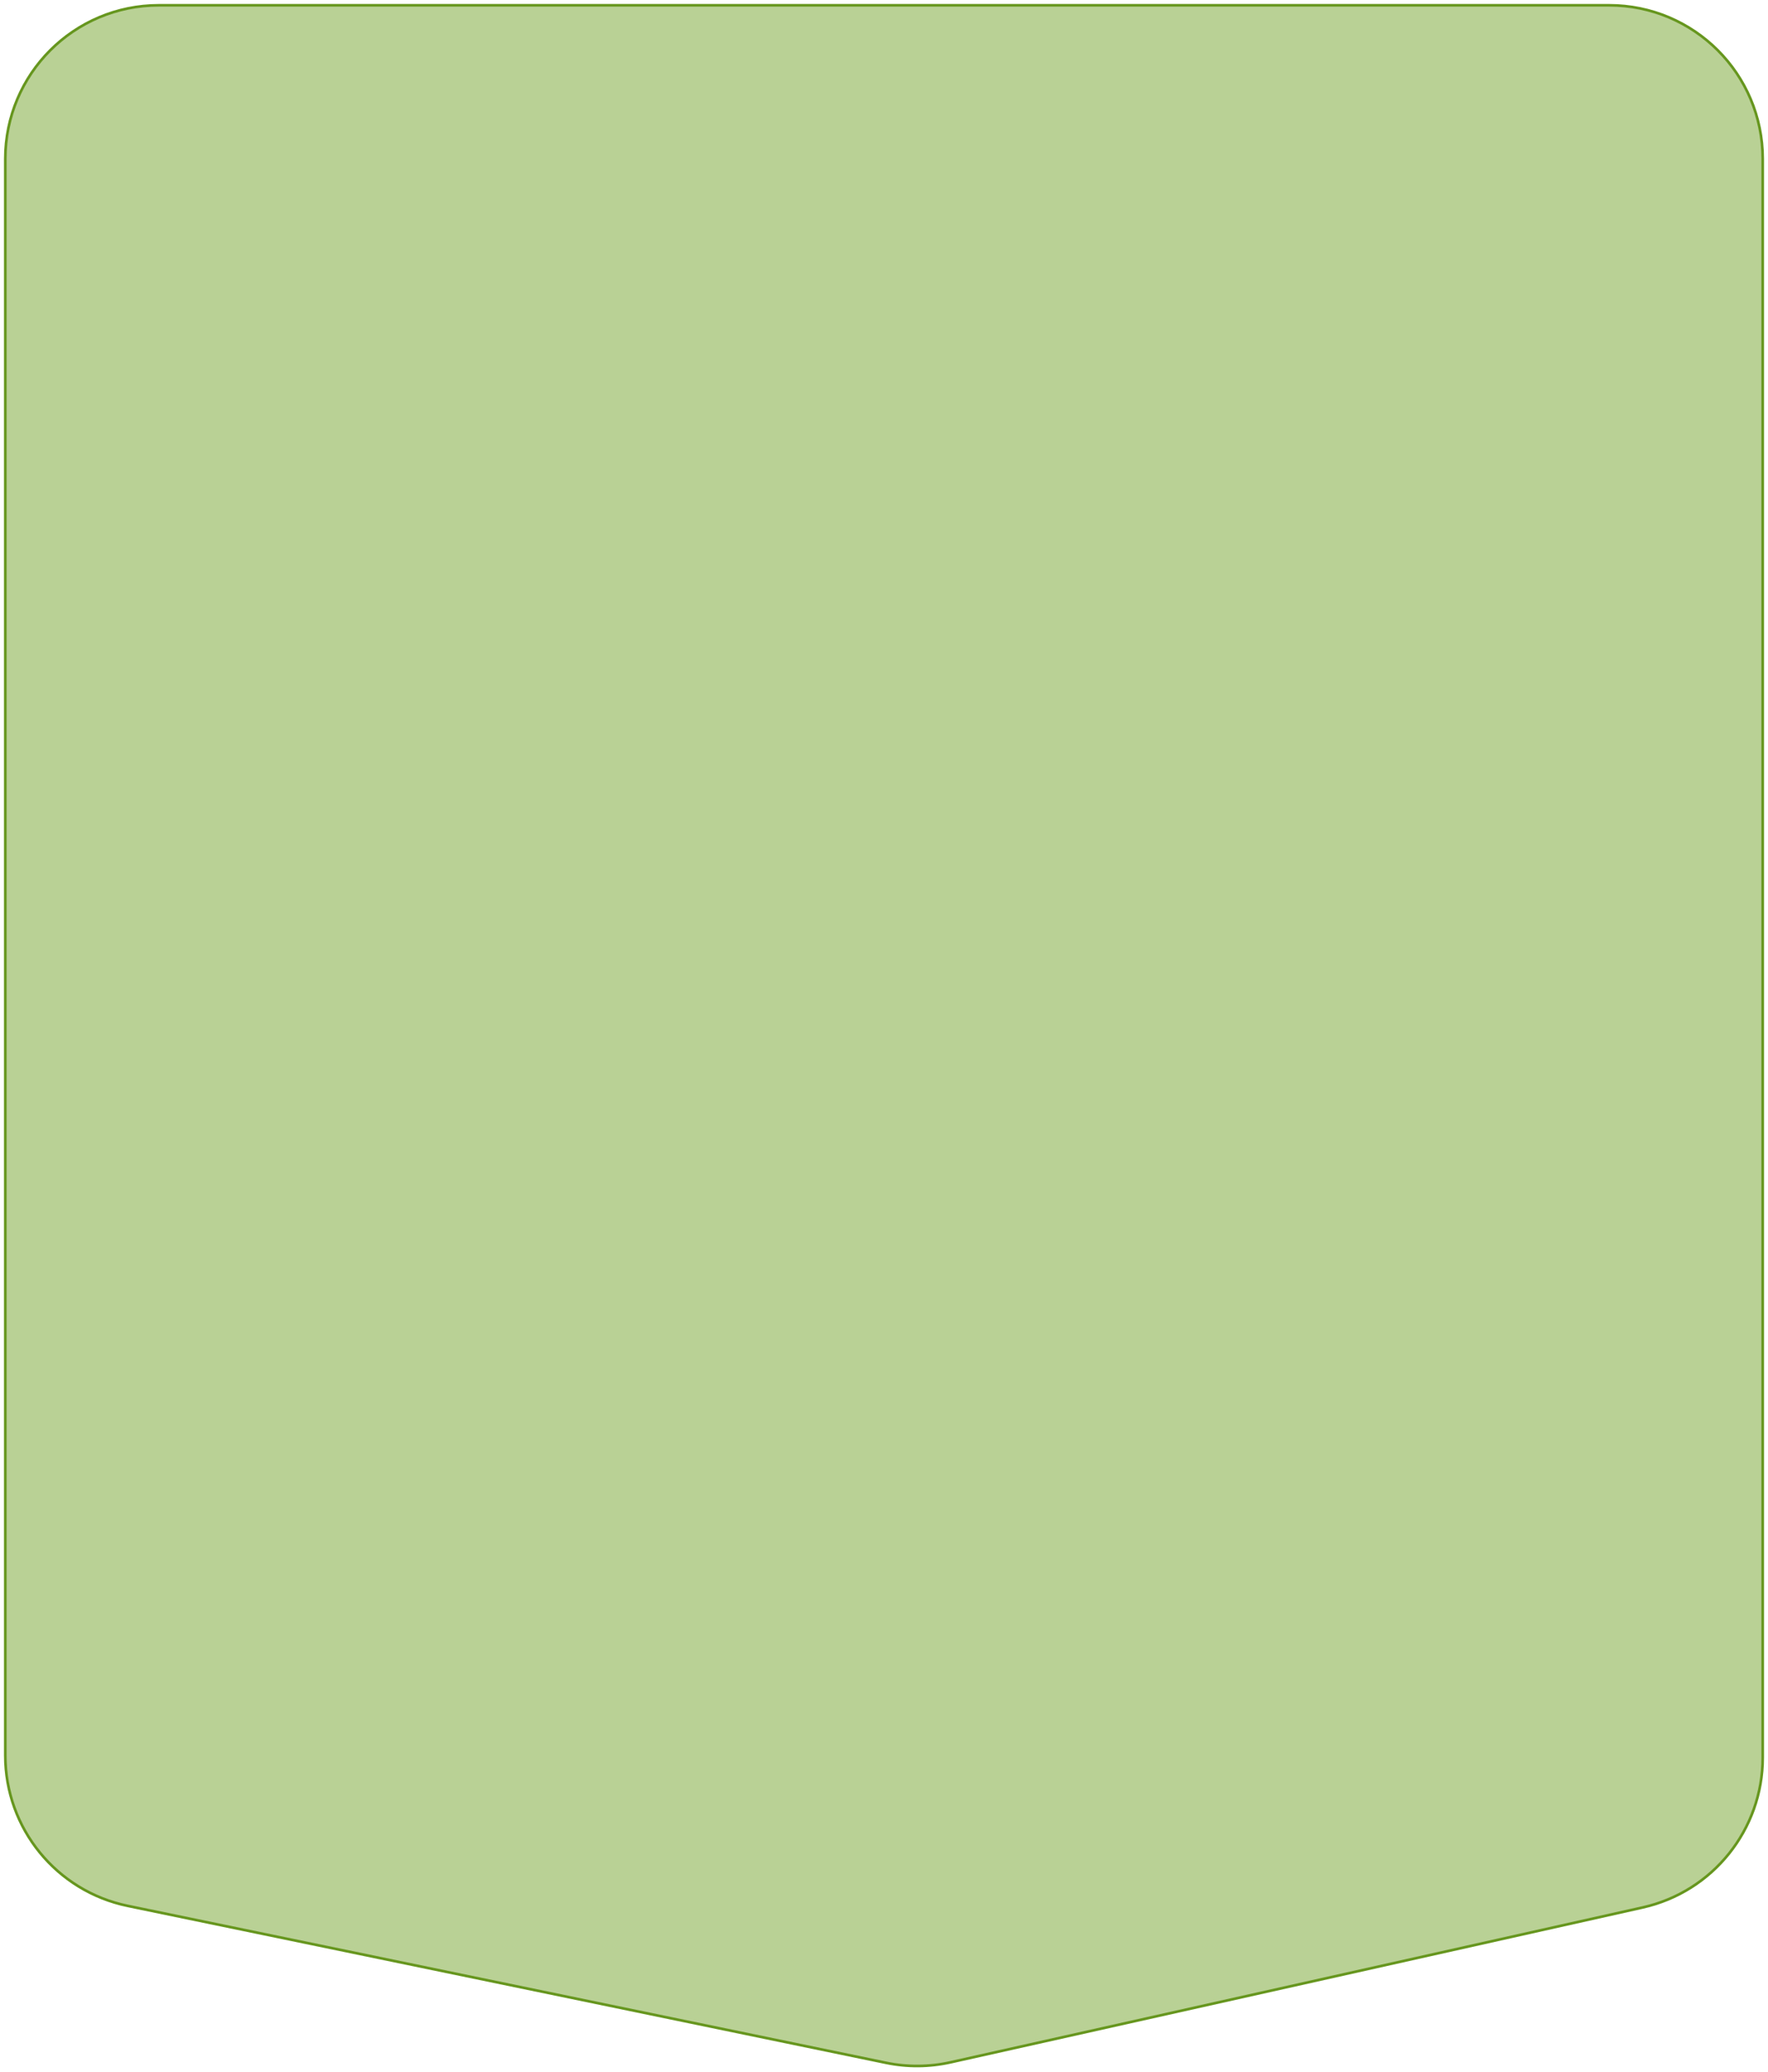
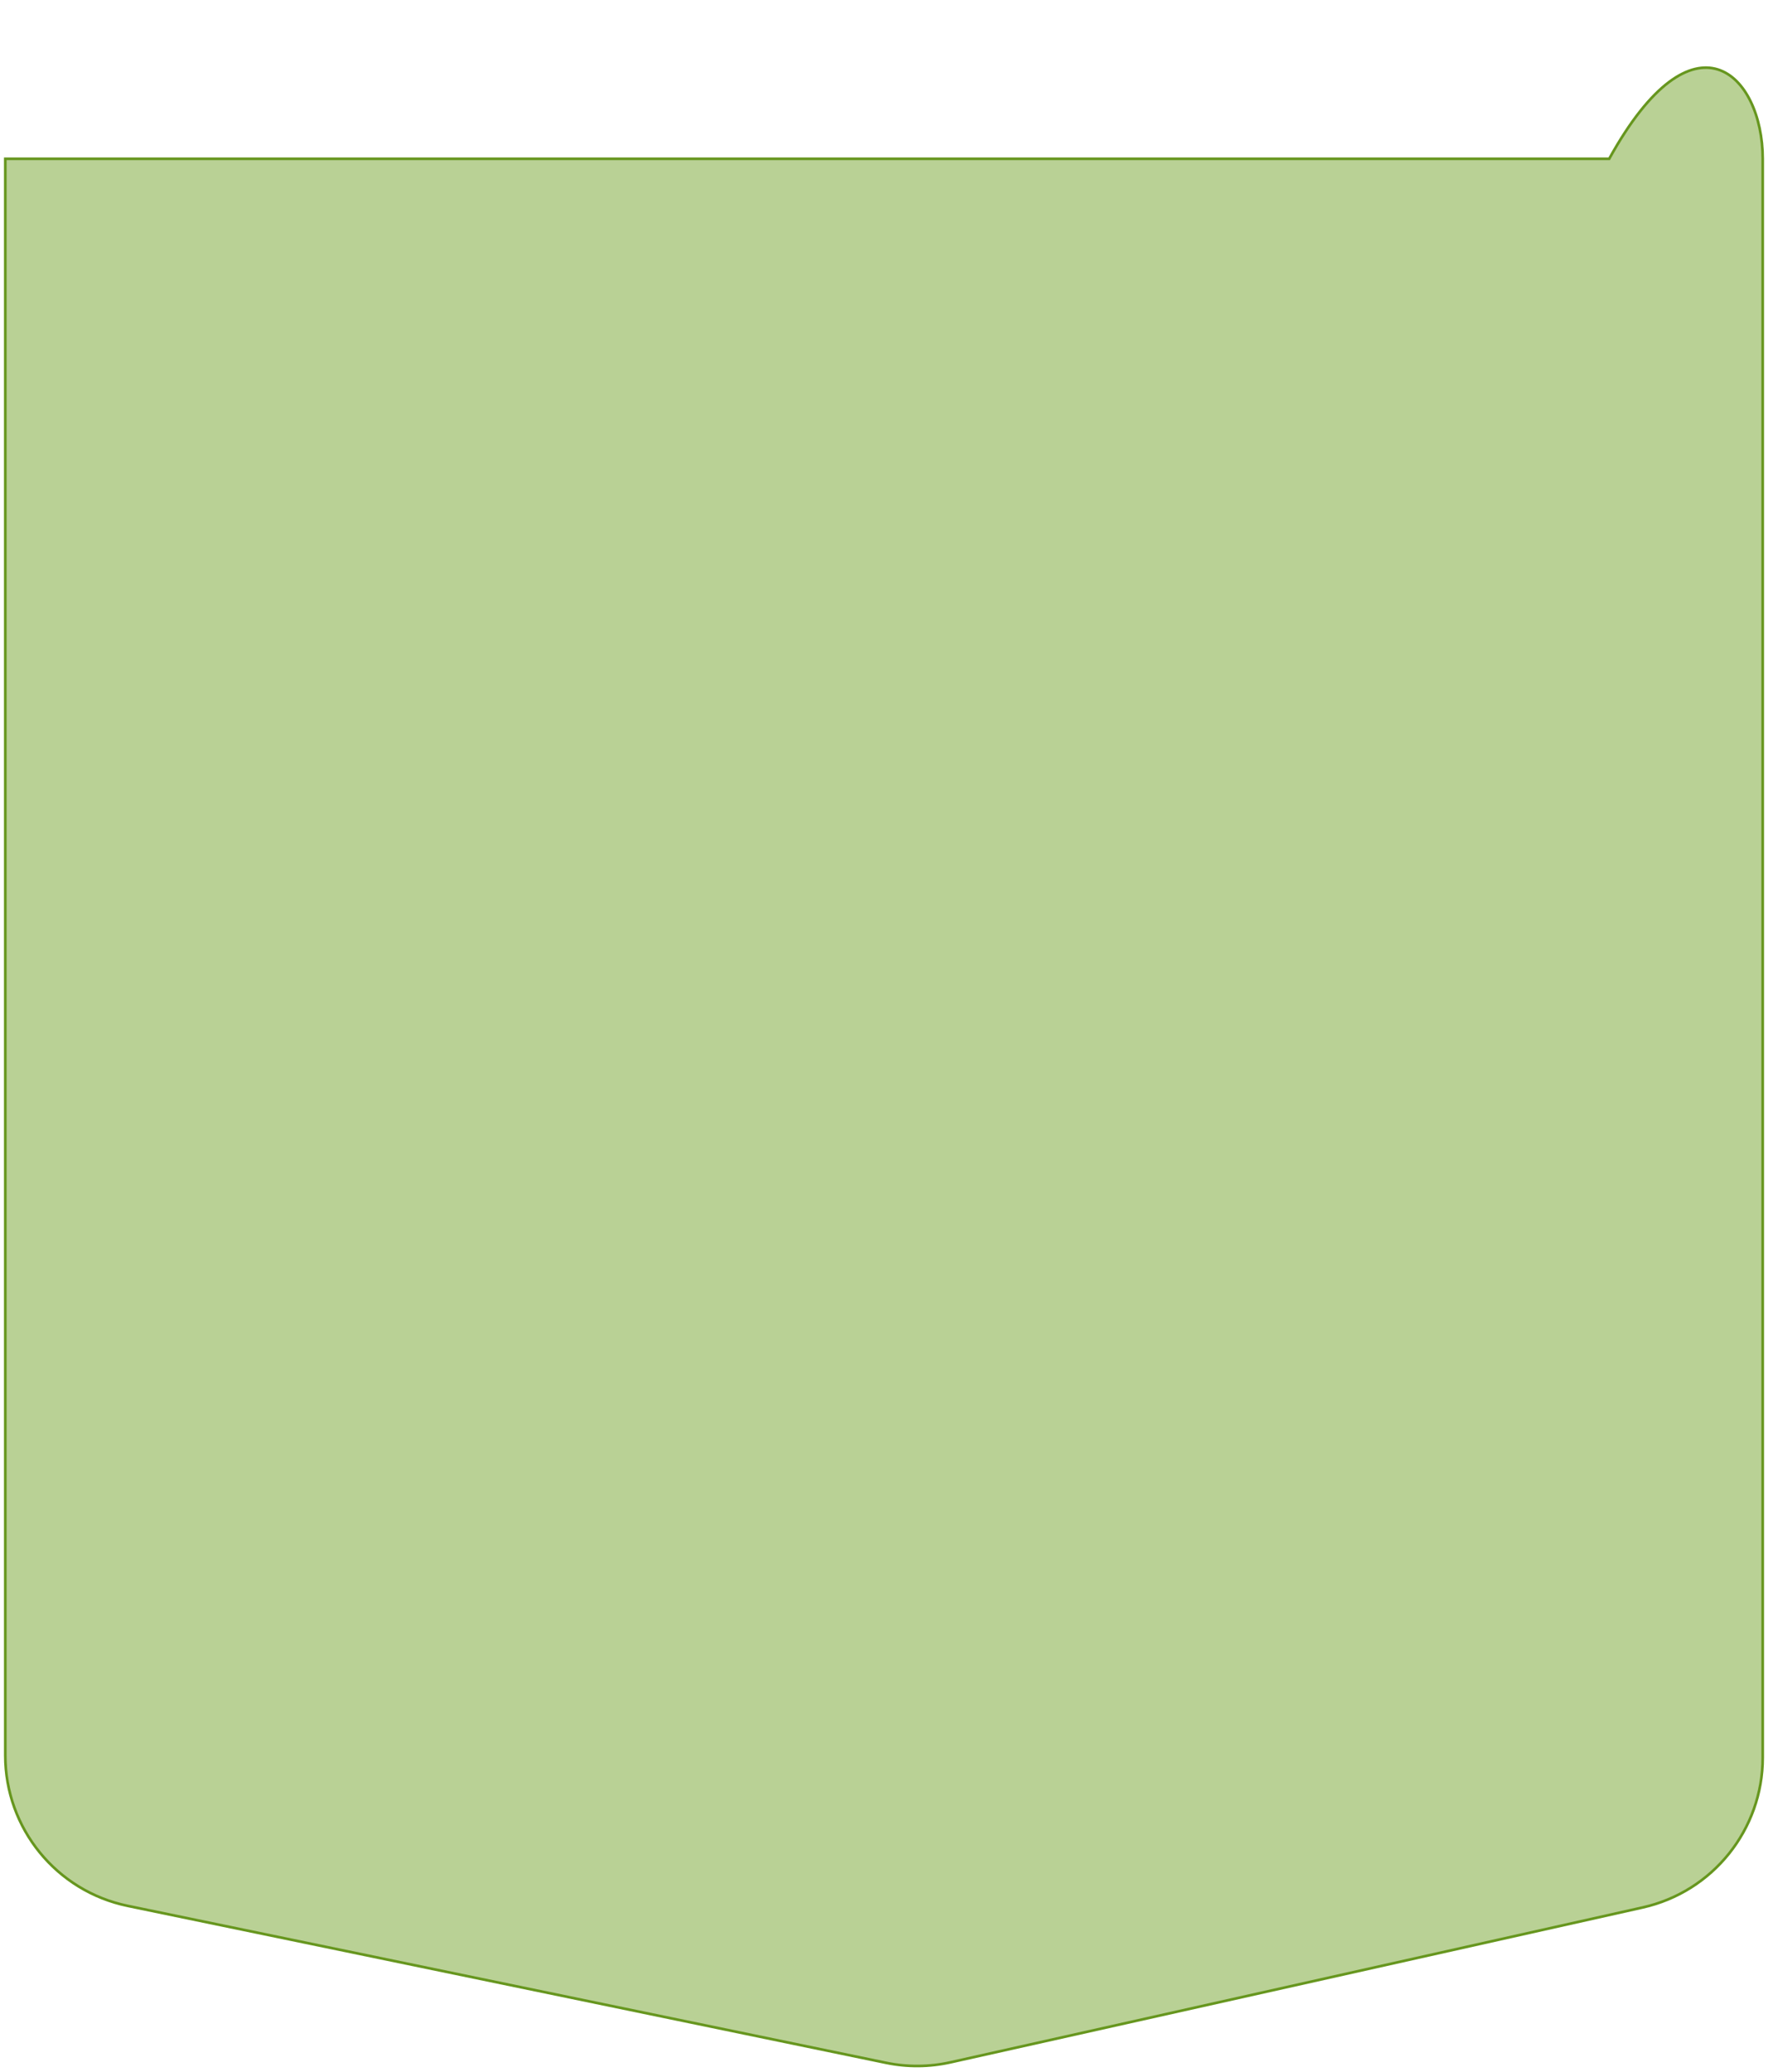
<svg xmlns="http://www.w3.org/2000/svg" width="668" height="783" viewBox="0 0 668 783" fill="none">
-   <path d="M2 60C2 27.968 27.968 2 60 2H608C640.032 2 666 27.968 666 60V664.124C666 691.277 647.162 714.796 620.664 720.725L359.185 779.227C351.151 781.025 342.827 781.091 334.766 779.423L48.246 720.126C21.314 714.552 2 690.831 2 663.329V60Z" fill="#B9D195" stroke="#66961E" />
+   <path d="M2 60H608C640.032 2 666 27.968 666 60V664.124C666 691.277 647.162 714.796 620.664 720.725L359.185 779.227C351.151 781.025 342.827 781.091 334.766 779.423L48.246 720.126C21.314 714.552 2 690.831 2 663.329V60Z" fill="#B9D195" stroke="#66961E" />
</svg>